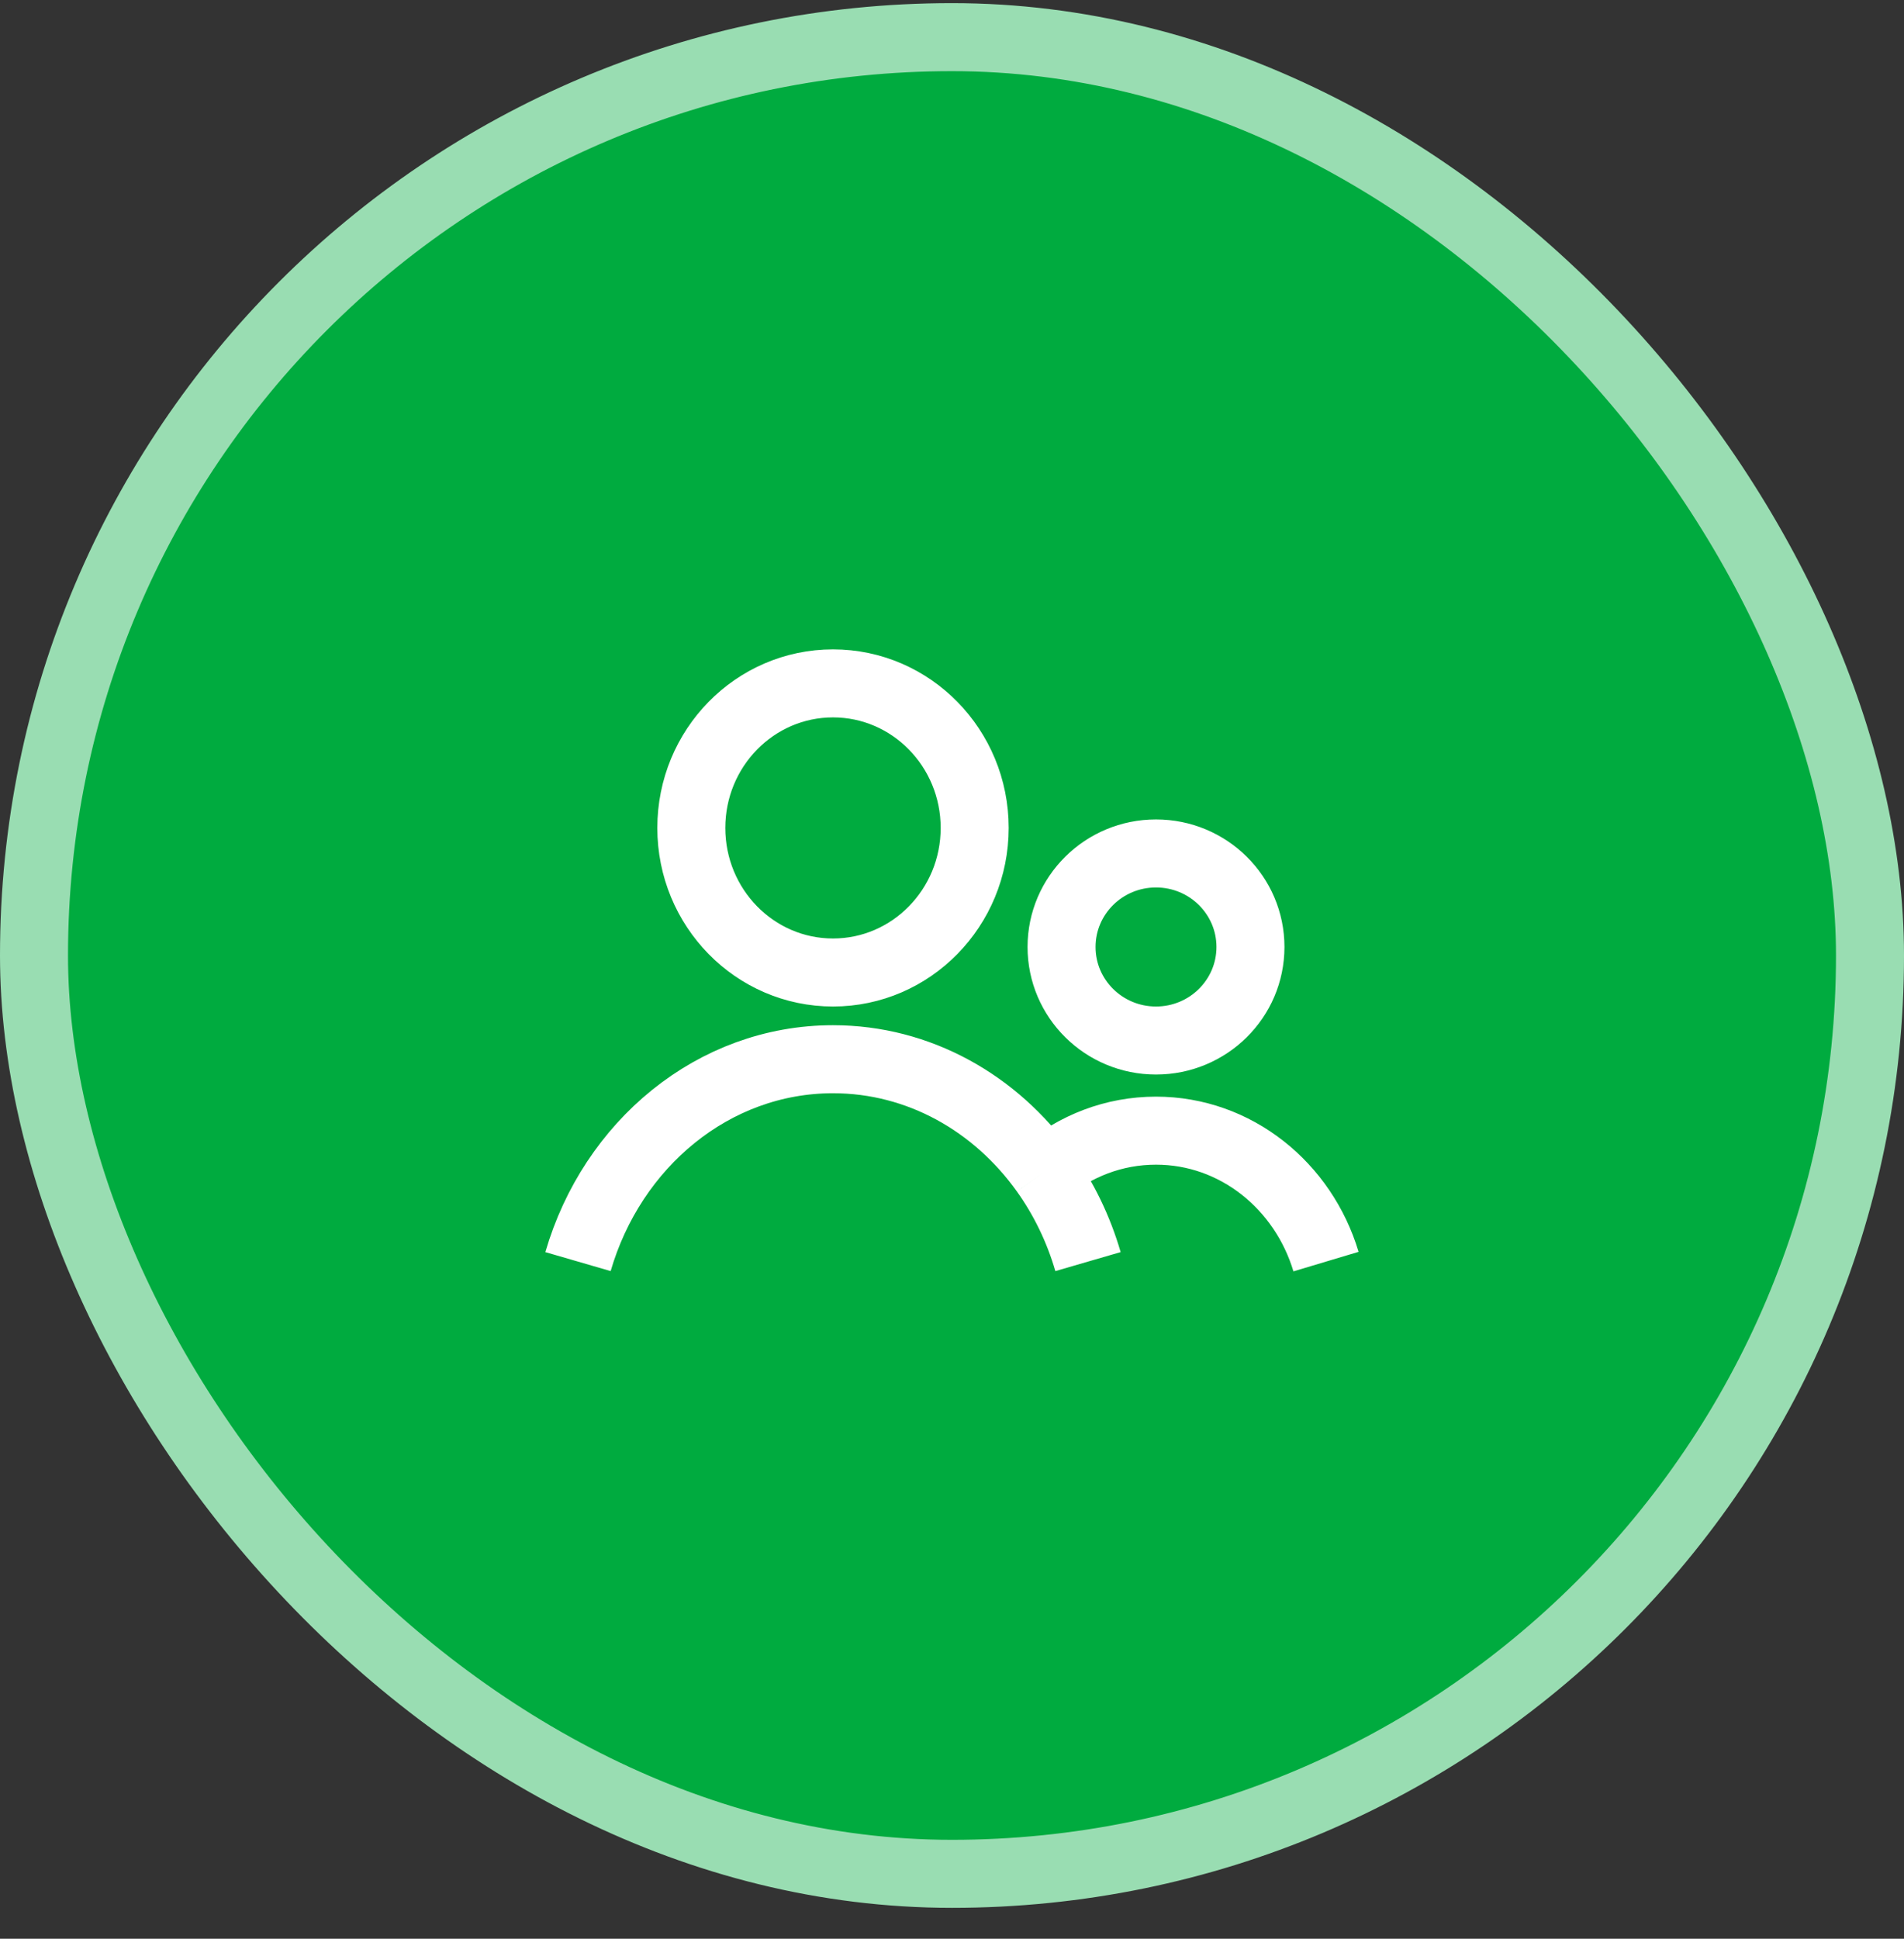
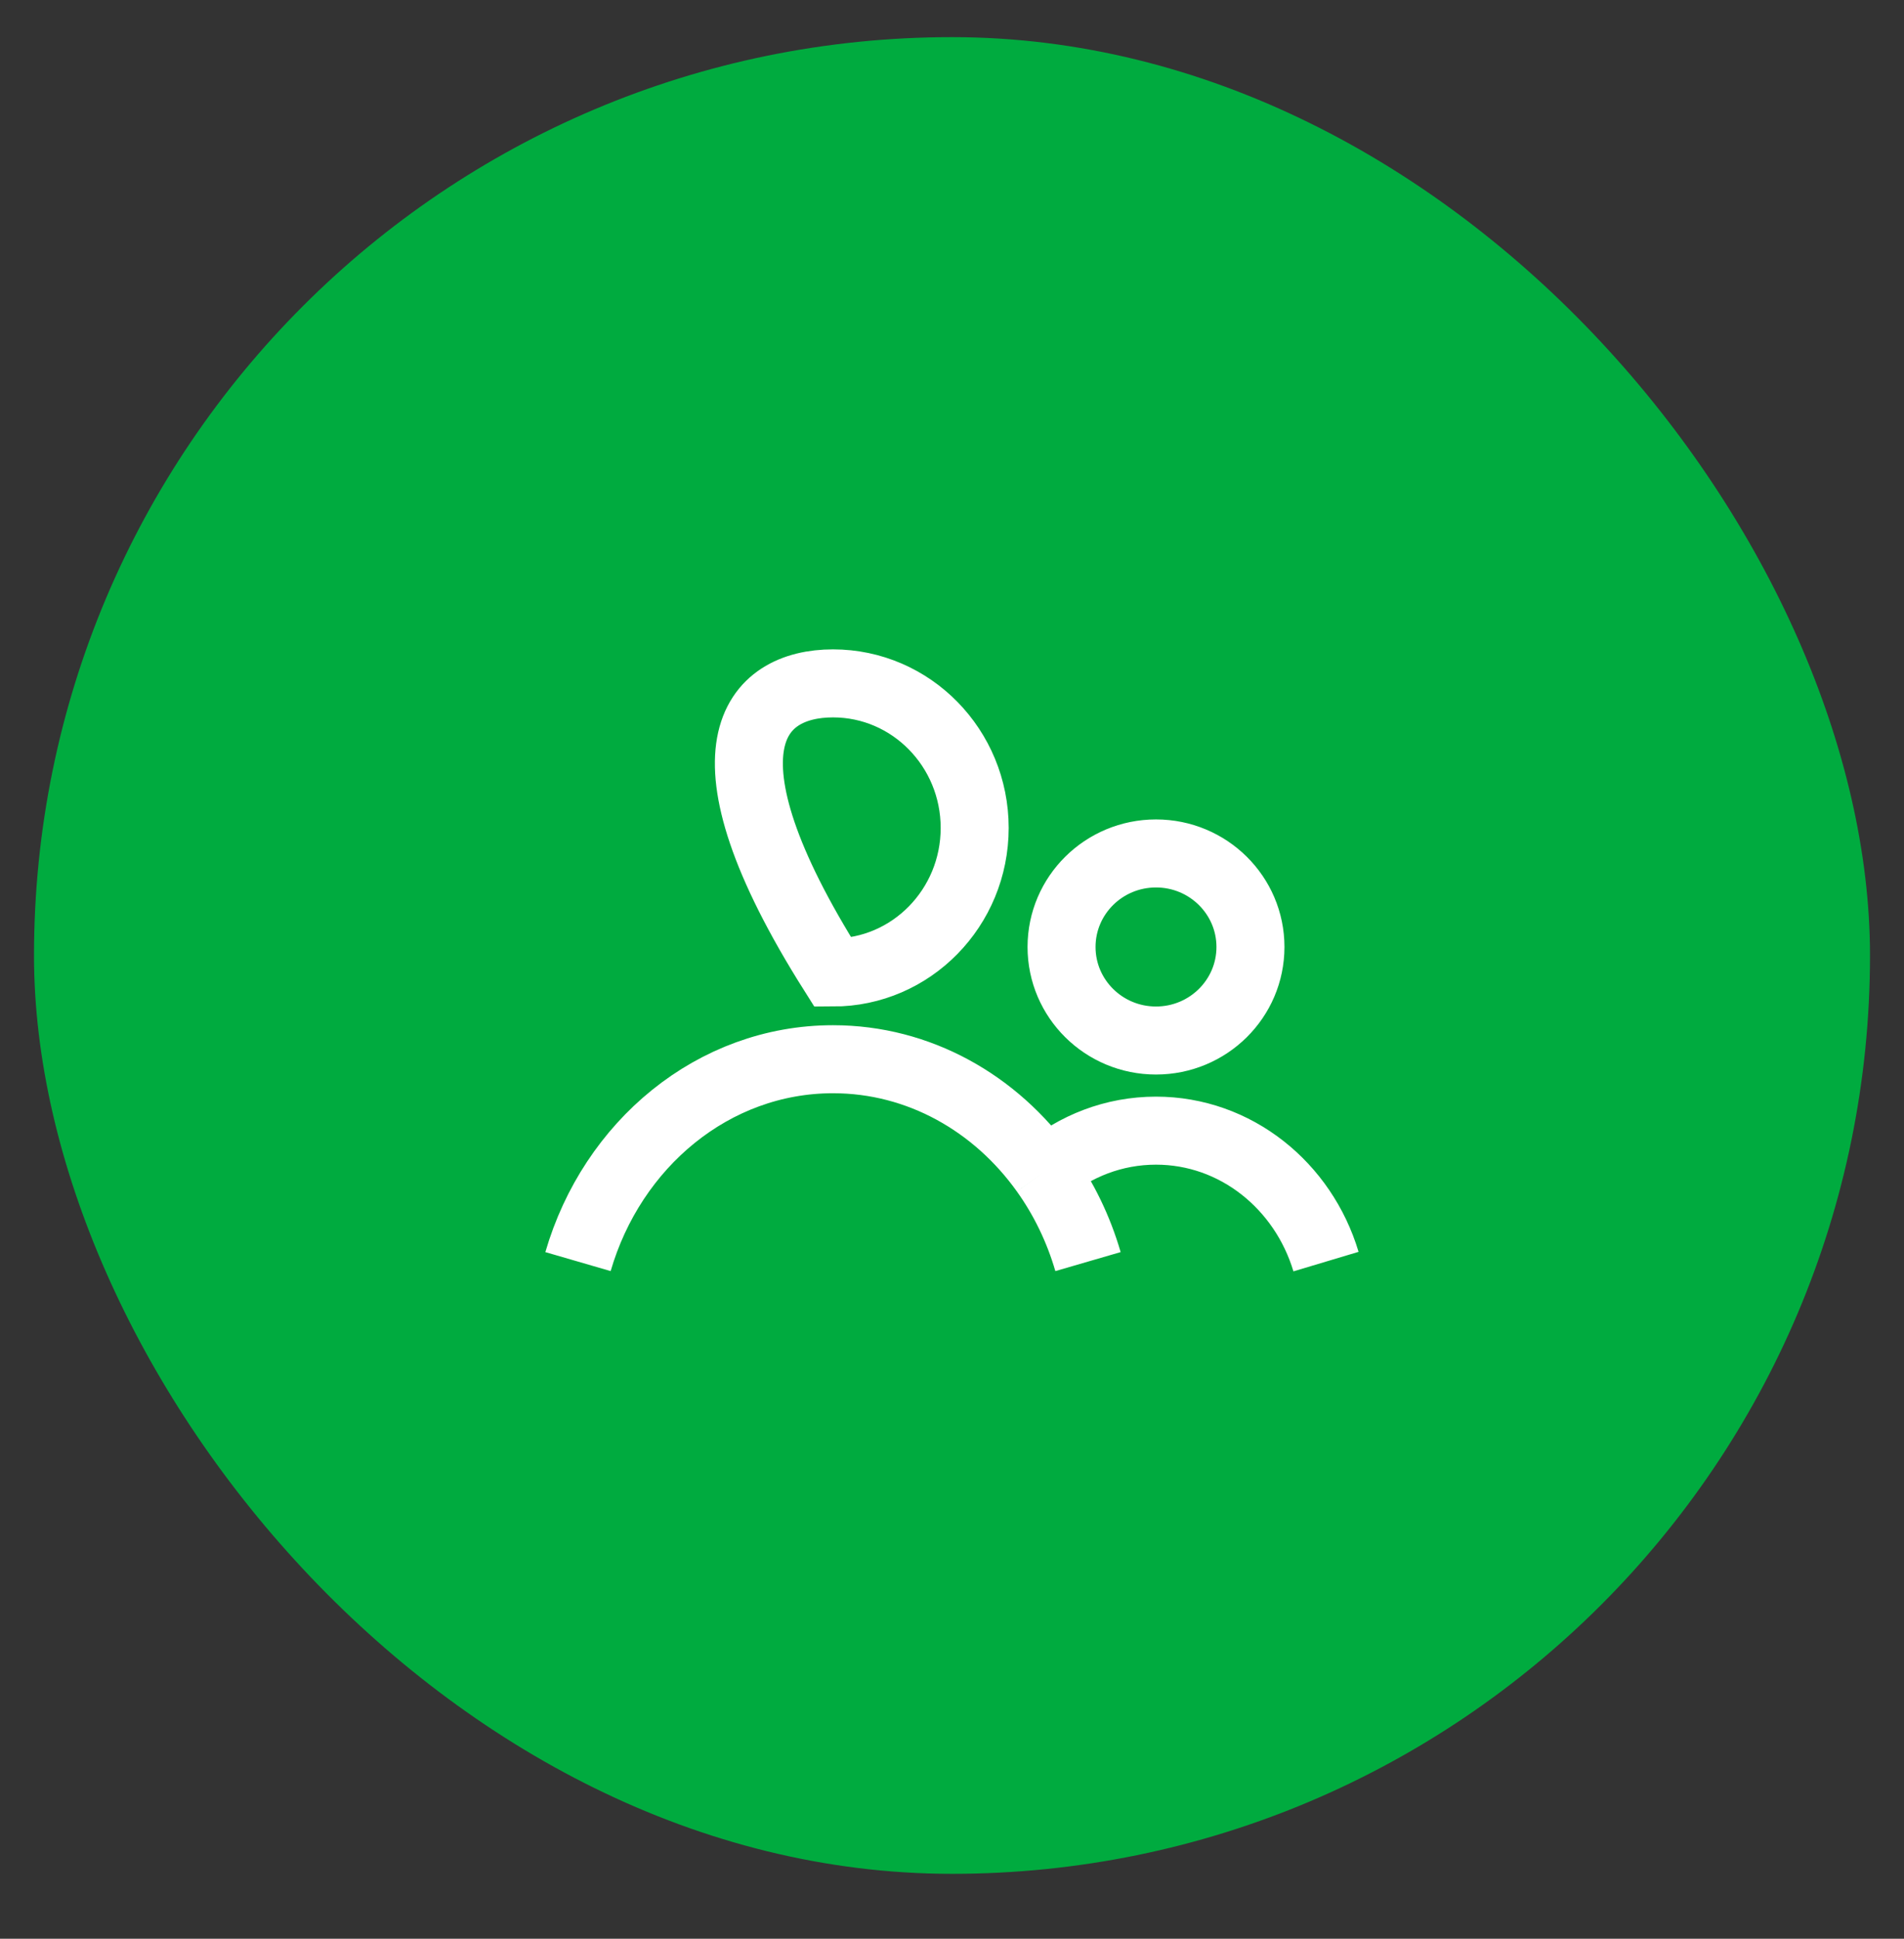
<svg xmlns="http://www.w3.org/2000/svg" width="56" height="57" viewBox="0 0 56 57" fill="none">
  <rect x="0" y="0" width="56" height="57" fill="#333333" stroke="none" />
  <rect x="1" y="1.092" width="54" height="54" rx="27" fill="#00AB3F" />
-   <path d="M17 37.092C18.002 33.644 20.981 31.142 24.5 31.142C27.033 31.142 29.286 32.438 30.723 34.45M32 37.092C31.719 36.126 31.283 35.233 30.723 34.45M39 37.092C38.332 34.861 36.346 33.242 34 33.242C32.76 33.242 31.621 33.694 30.723 34.45M28.667 24.342C28.667 26.689 26.801 28.592 24.5 28.592C22.199 28.592 20.333 26.689 20.333 24.342C20.333 21.995 22.199 20.092 24.5 20.092C26.801 20.092 28.667 21.995 28.667 24.342ZM36.778 27.842C36.778 29.361 35.534 30.592 34 30.592C32.466 30.592 31.222 29.361 31.222 27.842C31.222 26.323 32.466 25.092 34 25.092C35.534 25.092 36.778 26.323 36.778 27.842Z" stroke="white" stroke-width="2" />
-   <rect x="1" y="1.092" width="54" height="54" rx="27" stroke="#99DDB2" stroke-width="2" />
+   <path d="M17 37.092C18.002 33.644 20.981 31.142 24.5 31.142C27.033 31.142 29.286 32.438 30.723 34.45M32 37.092C31.719 36.126 31.283 35.233 30.723 34.45M39 37.092C38.332 34.861 36.346 33.242 34 33.242C32.76 33.242 31.621 33.694 30.723 34.45M28.667 24.342C28.667 26.689 26.801 28.592 24.5 28.592C20.333 21.995 22.199 20.092 24.5 20.092C26.801 20.092 28.667 21.995 28.667 24.342ZM36.778 27.842C36.778 29.361 35.534 30.592 34 30.592C32.466 30.592 31.222 29.361 31.222 27.842C31.222 26.323 32.466 25.092 34 25.092C35.534 25.092 36.778 26.323 36.778 27.842Z" stroke="white" stroke-width="2" />
</svg>